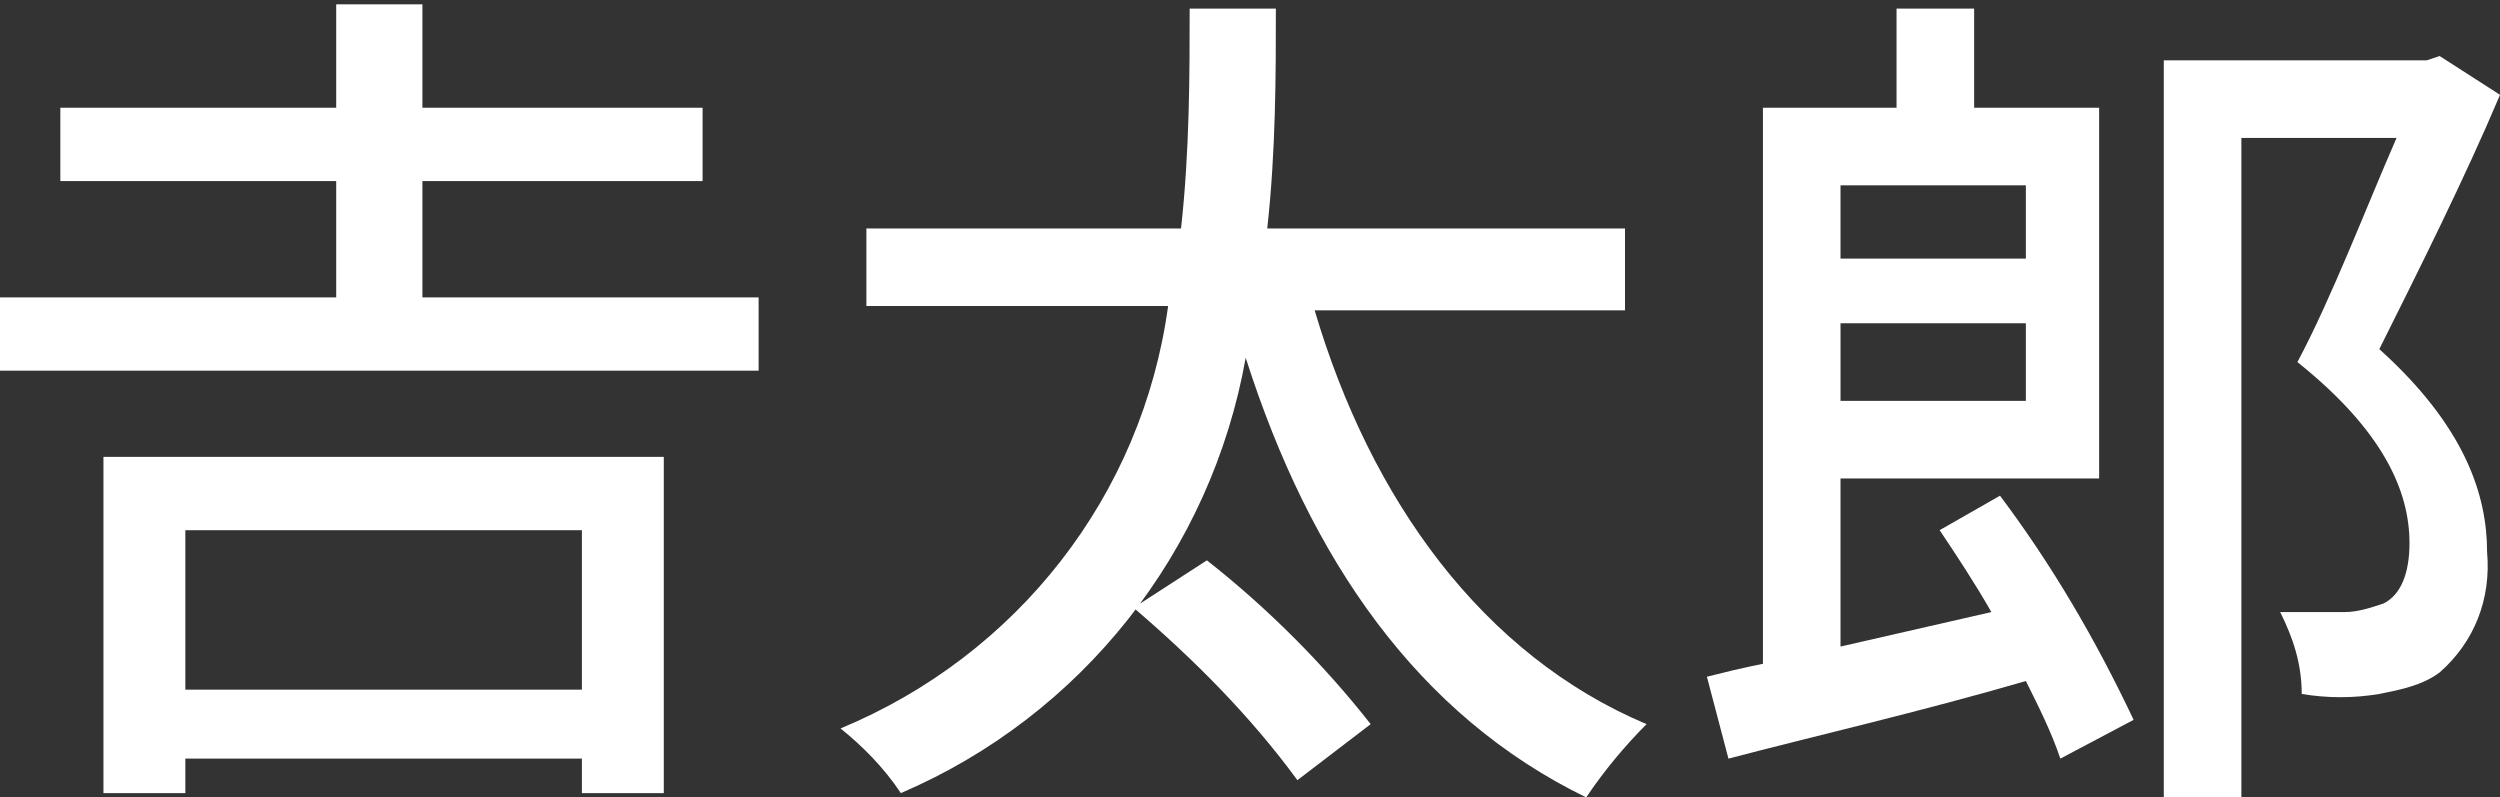
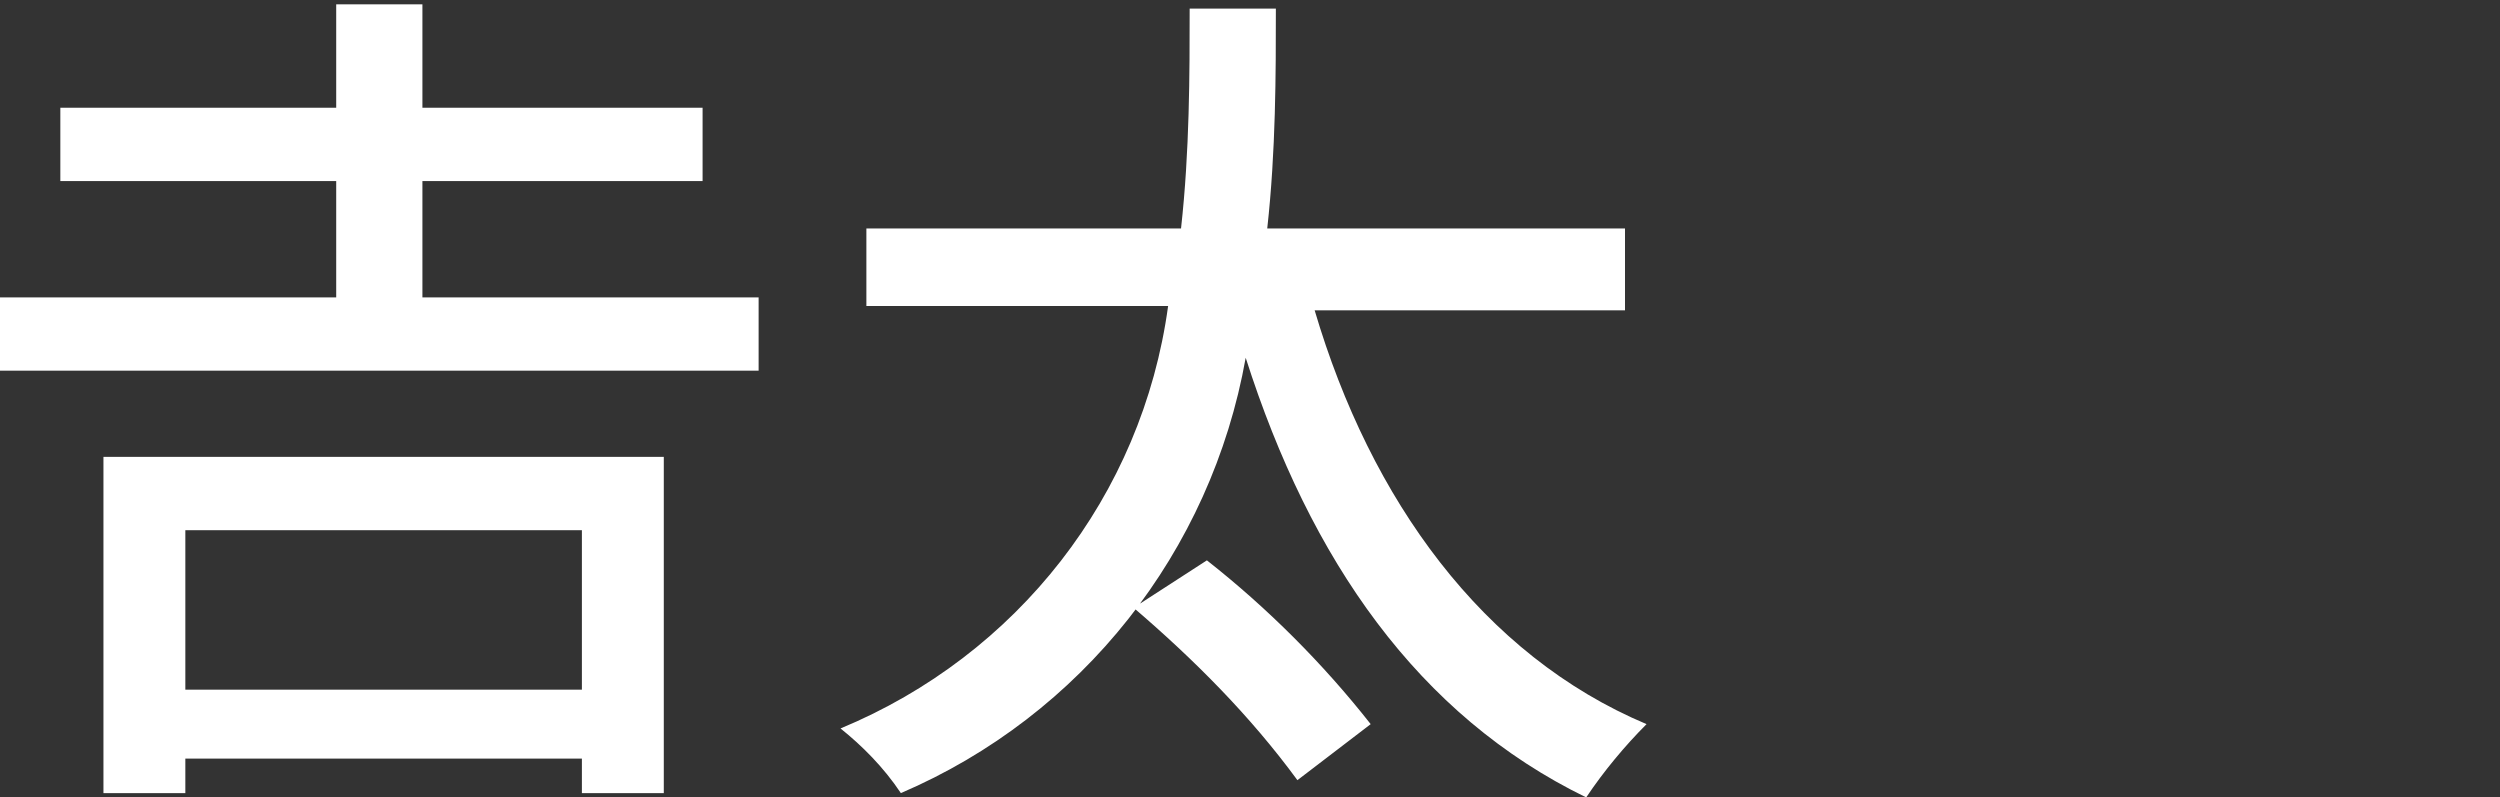
<svg xmlns="http://www.w3.org/2000/svg" version="1.1" id="レイヤー_1" x="0px" y="0px" viewBox="0 0 58 18.5" style="enable-background:new 0 0 58 18.5;" xml:space="preserve">
  <rect x="0" y="0" width="58" height="18.5" fill="#333333" stroke="none" />
  <style type="text/css">
	.st0{fill:#FFFFFF;}
</style>
  <g id="レイヤー_2_1_">
    <g id="レイヤー_1-2">
      <path class="st0" d="M17.6,6.9v1.7H0V6.9h7.8V4.2H1.4V2.5h6.4V0.1h2v2.4h6.5v1.7H9.8v2.7L17.6,6.9z M2.4,10.6h13v7.8h-1.9v-0.8    H4.3v0.8H2.4V10.6z M4.3,12.3V16h9.2v-3.7H4.3z" />
      <path class="st0" d="M30.5,7.2c1.3,4.4,3.9,8,7.7,9.6c-0.5,0.5-1,1.1-1.4,1.7c-3.9-1.9-6.4-5.5-7.9-10.2c-0.8,4.5-3.8,8.3-8,10.1    c-0.4-0.6-0.9-1.1-1.4-1.5c4.1-1.7,7-5.4,7.6-9.8h-7V5.3h7.3c0.2-1.8,0.2-3.6,0.2-5.1h2c0,1.5,0,3.3-0.2,5.1h8.3v1.9L30.5,7.2z     M28,13c1.4,1.1,2.7,2.4,3.8,3.8l-1.7,1.3c-1.1-1.5-2.4-2.8-3.8-4L28,13z" />
-       <path class="st0" d="M46.4,11.5c1.2,1.6,2.2,3.3,3.1,5.2l-1.7,0.9c-0.2-0.6-0.5-1.2-0.8-1.8c-2.4,0.7-5,1.3-6.9,1.8l-0.5-1.9    c0.4-0.1,0.8-0.2,1.3-0.3V2.5H44V0.2h1.8v2.3h2.9v8.6h-6V15l3.5-0.8c-0.4-0.7-0.8-1.3-1.2-1.9L46.4,11.5z M42.7,4.3V6H47V4.3H42.7    z M47,9.3V7.5h-4.3v1.8H47z M58,2.2c-0.8,1.9-1.9,4.1-2.8,5.9c2,1.8,2.5,3.4,2.5,4.7c0.1,1.1-0.3,2.1-1.1,2.8    c-0.4,0.3-0.9,0.4-1.4,0.5c-0.6,0.1-1.2,0.1-1.8,0c0-0.7-0.2-1.3-0.5-1.9c0.5,0,1,0,1.5,0c0.3,0,0.6-0.1,0.9-0.2    c0.4-0.2,0.6-0.7,0.6-1.4c0-1.2-0.6-2.6-2.6-4.2c0.8-1.5,1.6-3.6,2.3-5.2H52v15.5h-1.8V1.4h6.1l0.3-0.1L58,2.2z" />
    </g>
  </g>
</svg>